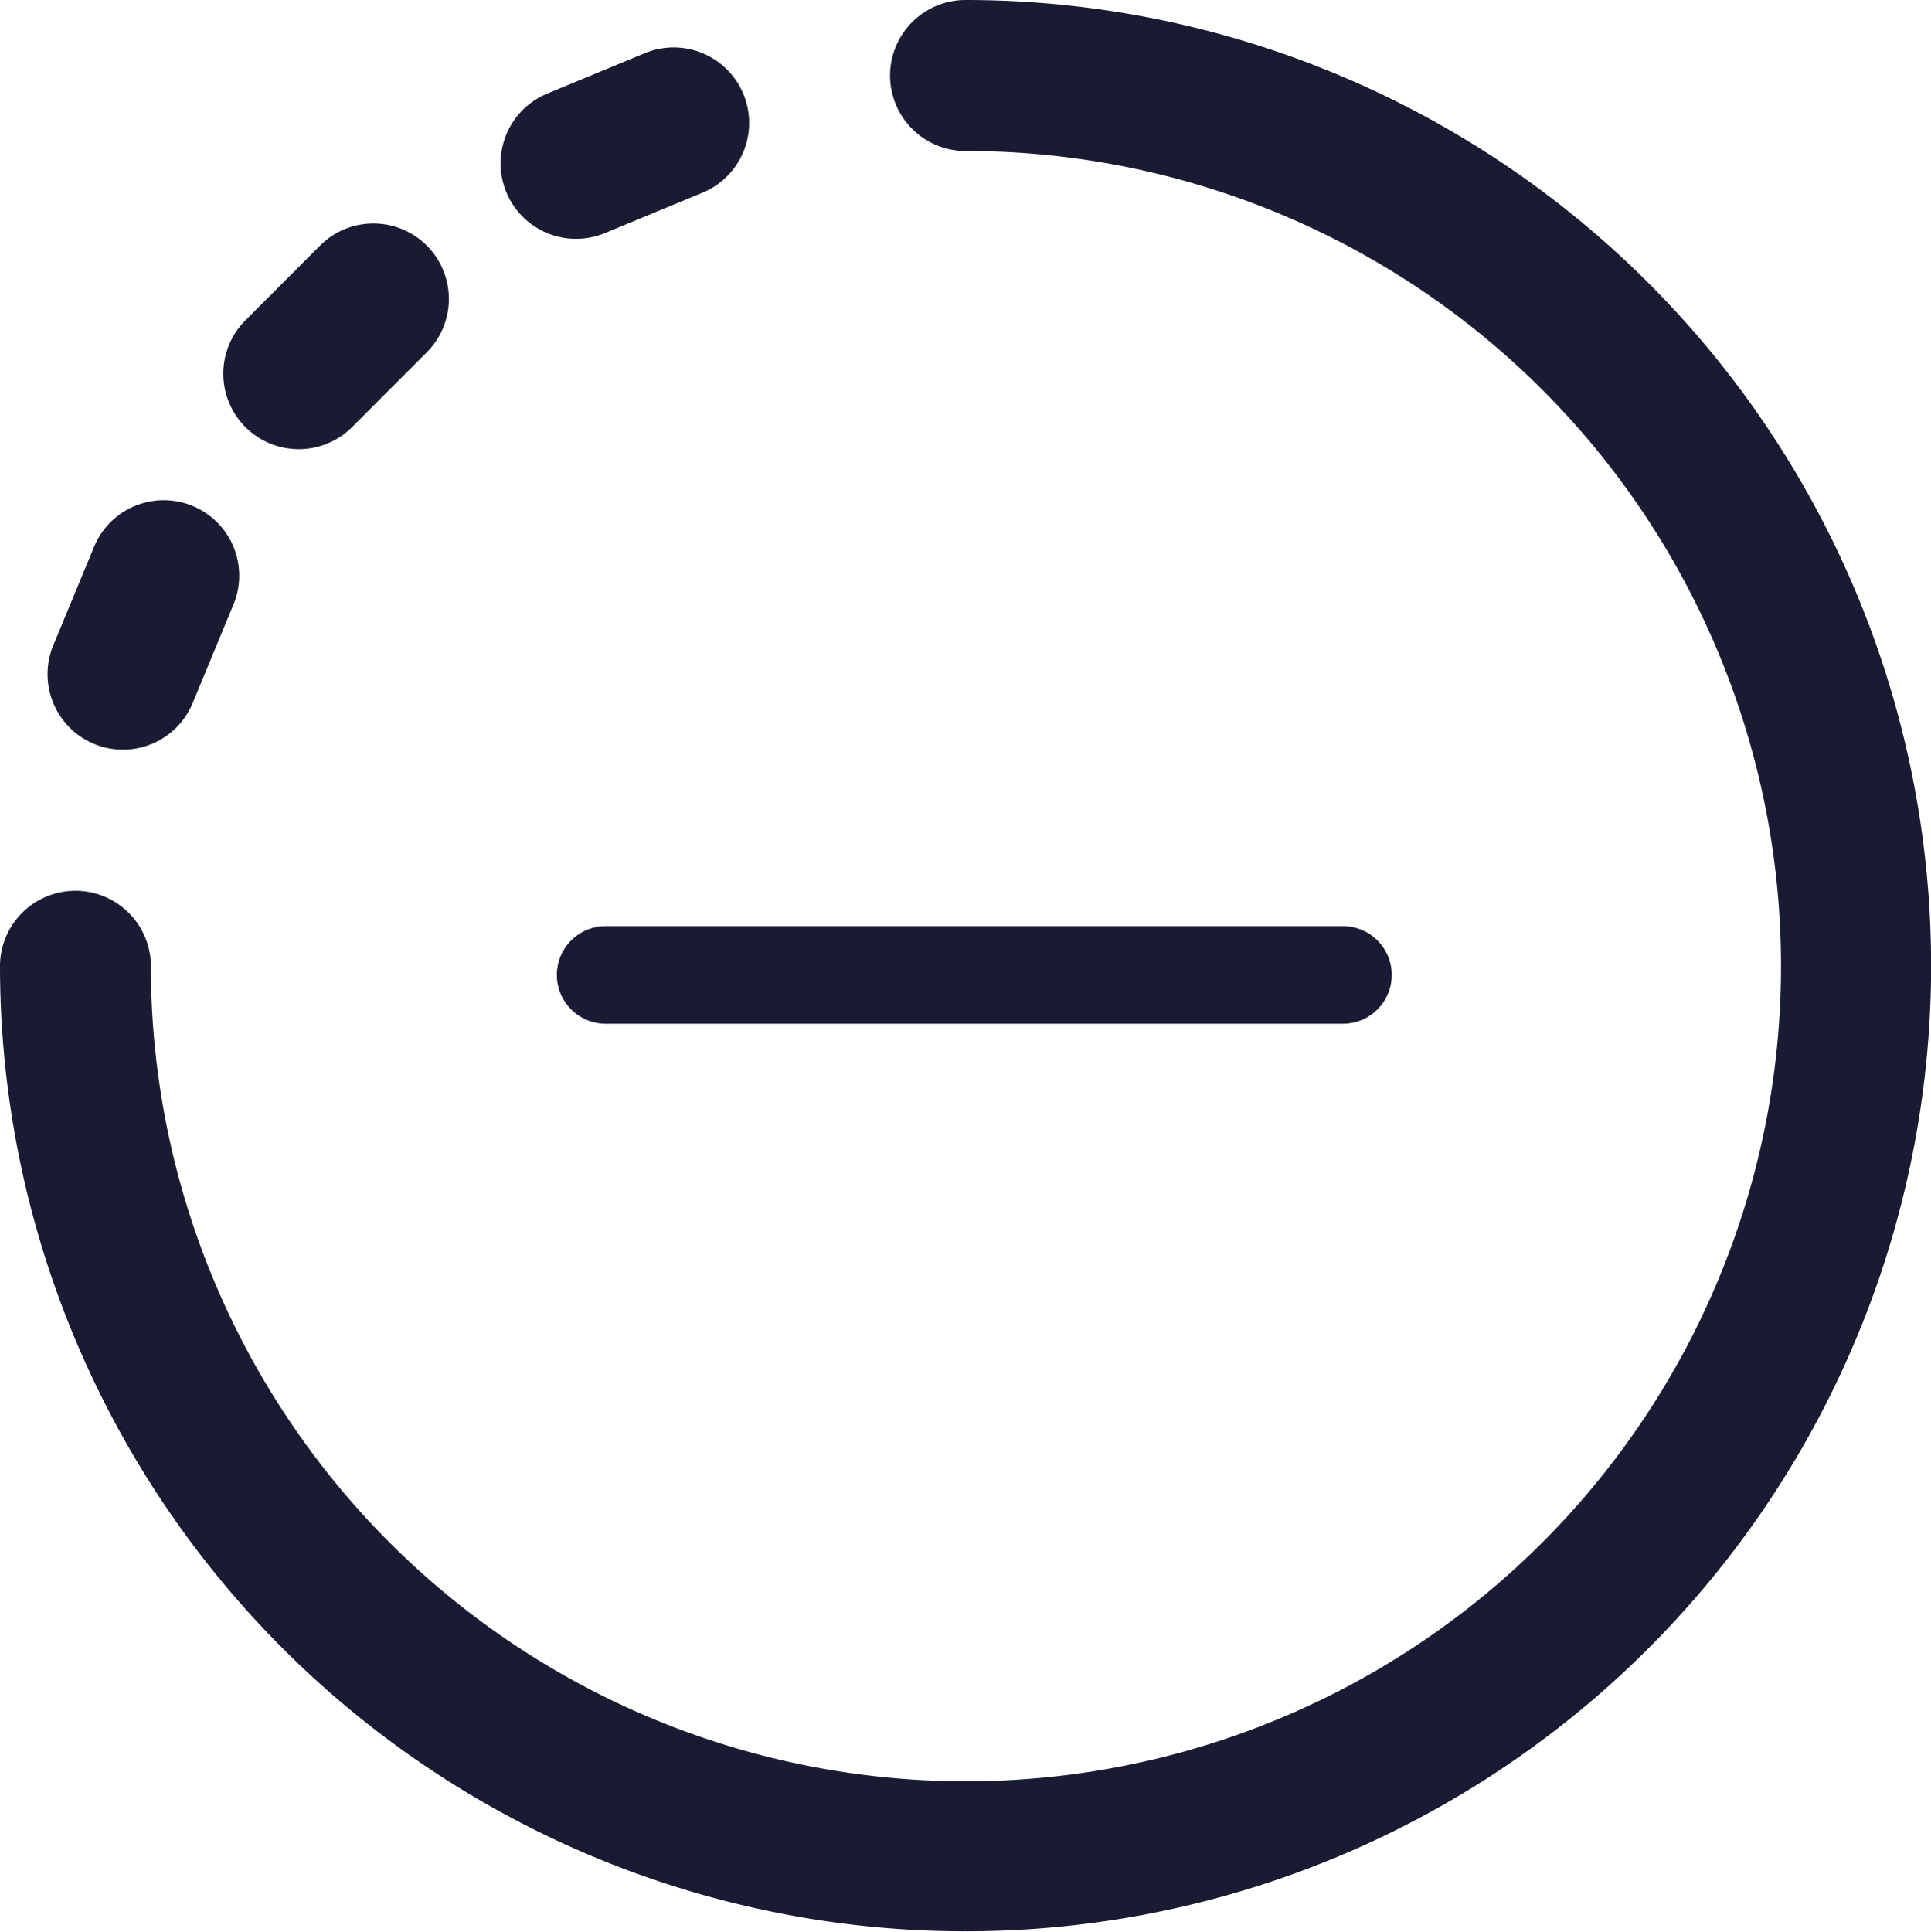
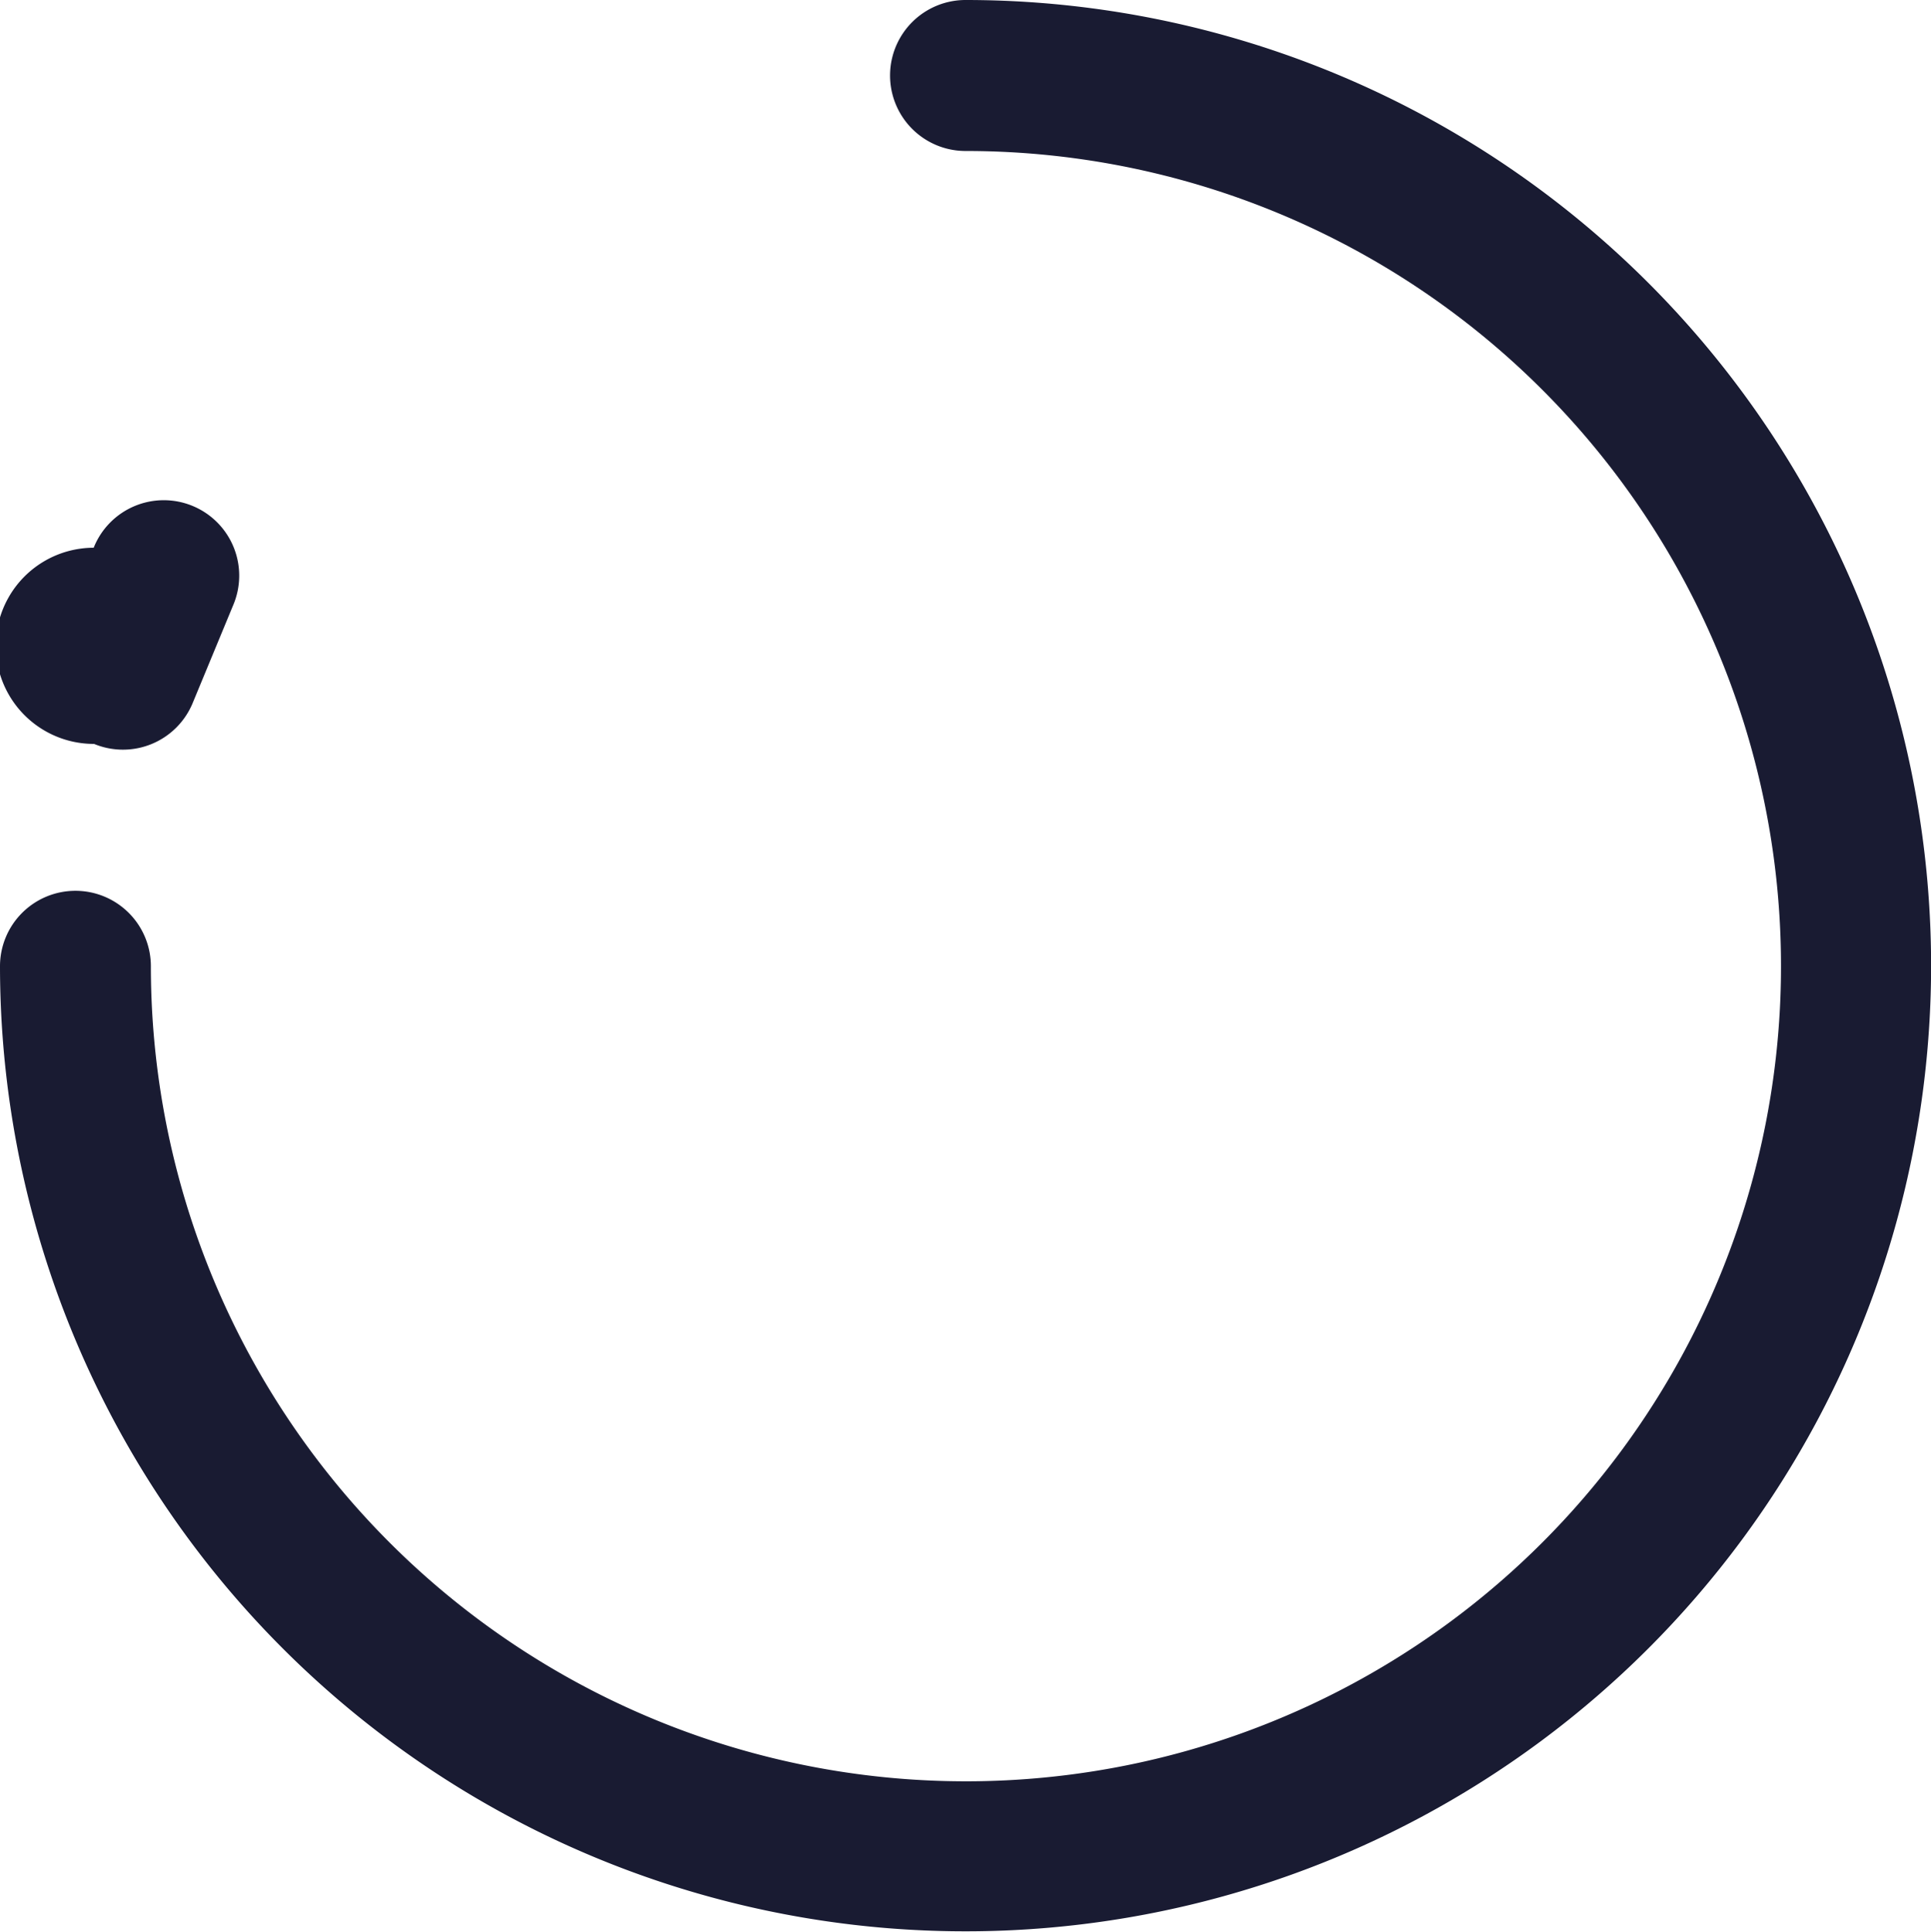
<svg xmlns="http://www.w3.org/2000/svg" id="minus" width="19.787" height="19.797" viewBox="0 0 19.787 19.797">
  <g id="Group_2608" data-name="Group 2608">
    <g id="Group_2607" data-name="Group 2607">
-       <path id="Path_15369" data-name="Path 15369" d="M133.815,14.5l1-.414a.773.773,0,0,0-.592-1.429l-1,.414a.773.773,0,0,0,.592,1.429Z" transform="translate(-127.616 -12.112)" fill="#191b32" />
-       <path id="Path_15371" data-name="Path 15371" d="M60.542,61.309l.765-.766a.773.773,0,0,0-1.093-1.094l-.765.766a.773.773,0,1,0,1.093,1.094Z" transform="translate(-56.934 -56.933)" fill="#191b32" />
-       <path id="Path_15372" data-name="Path 15372" d="M13.078,135.235a.773.773,0,0,0,1.01-.418l.414-1a.773.773,0,1,0-1.428-.592l-.414,1A.774.774,0,0,0,13.078,135.235Z" transform="translate(-12.114 -127.613)" fill="#191b32" />
+       <path id="Path_15372" data-name="Path 15372" d="M13.078,135.235a.773.773,0,0,0,1.01-.418l.414-1a.773.773,0,1,0-1.428-.592A.774.774,0,0,0,13.078,135.235Z" transform="translate(-12.114 -127.613)" fill="#191b32" />
      <g id="Group_2609" data-name="Group 2609">
        <path id="Path_15370" data-name="Path 15370" d="M9.894,0a.773.773,0,0,0,0,1.547A8.352,8.352,0,1,1,1.546,9.9.773.773,0,1,0,0,9.9,9.894,9.894,0,1,0,9.894,0Z" fill="#191b32" />
-         <line id="Line_8" data-name="Line 8" x2="7.555" transform="translate(6.206 9.989)" fill="none" stroke="#191b32" stroke-linecap="round" stroke-width="1" />
      </g>
    </g>
  </g>
</svg>